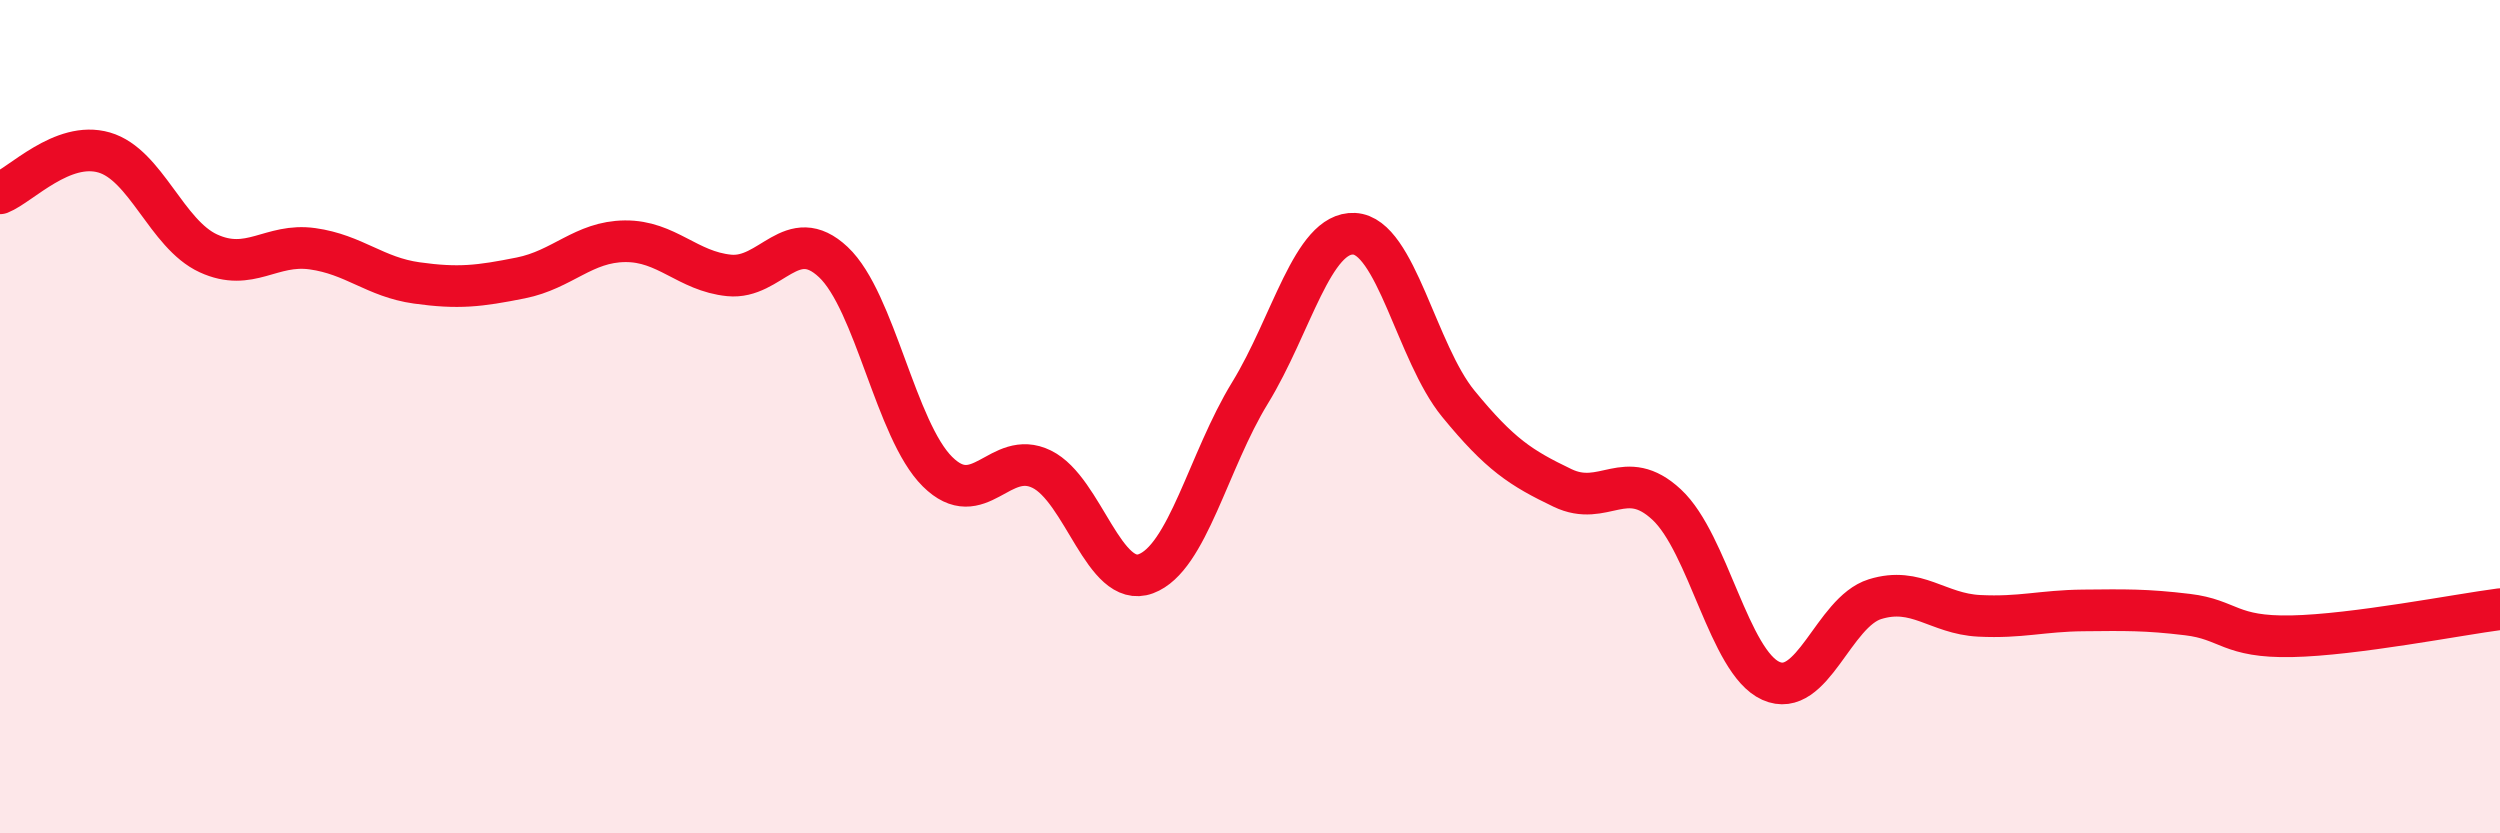
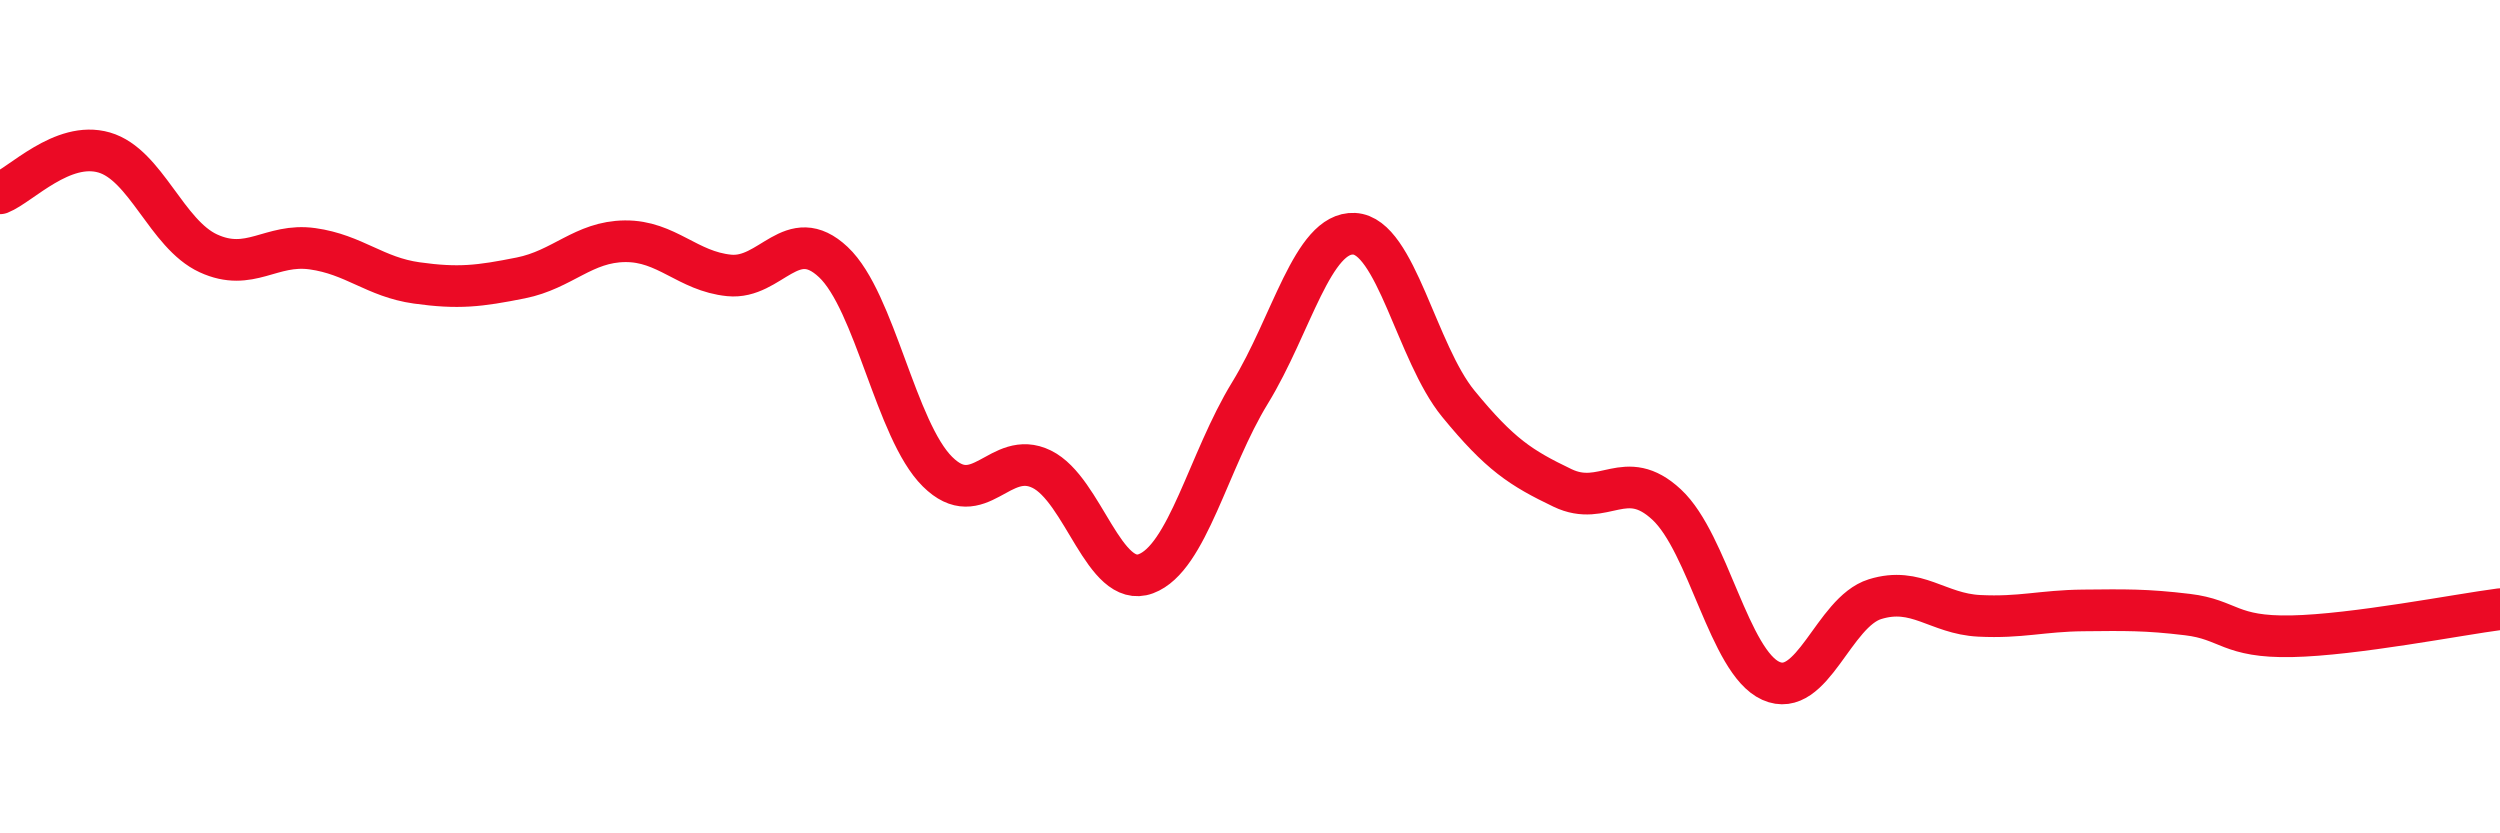
<svg xmlns="http://www.w3.org/2000/svg" width="60" height="20" viewBox="0 0 60 20">
-   <path d="M 0,4.64 C 0.5,4.44 1.5,3.37 2.5,3.66 C 3.5,3.95 4,5.62 5,6.08 C 6,6.54 6.5,5.83 7.5,5.97 C 8.5,6.11 9,6.65 10,6.79 C 11,6.93 11.5,6.87 12.5,6.67 C 13.5,6.47 14,5.8 15,5.79 C 16,5.78 16.5,6.51 17.5,6.61 C 18.5,6.71 19,5.35 20,6.29 C 21,7.23 21.5,10.33 22.5,11.32 C 23.5,12.31 24,10.77 25,11.26 C 26,11.75 26.5,14.14 27.5,13.77 C 28.5,13.4 29,11.06 30,9.43 C 31,7.8 31.5,5.56 32.5,5.61 C 33.5,5.66 34,8.47 35,9.69 C 36,10.91 36.5,11.23 37.5,11.71 C 38.5,12.19 39,11.18 40,12.11 C 41,13.04 41.5,15.89 42.5,16.34 C 43.5,16.79 44,14.69 45,14.38 C 46,14.07 46.5,14.73 47.5,14.78 C 48.5,14.83 49,14.66 50,14.65 C 51,14.64 51.5,14.63 52.5,14.75 C 53.5,14.87 53.5,15.3 55,15.27 C 56.5,15.24 59,14.75 60,14.62L60 20L0 20Z" fill="#EB0A25" opacity="0.1" stroke-linecap="round" stroke-linejoin="round" />
  <path d="M 0,4.64 C 0.5,4.44 1.5,3.37 2.5,3.66 C 3.5,3.95 4,5.62 5,6.08 C 6,6.54 6.5,5.83 7.5,5.97 C 8.5,6.11 9,6.65 10,6.79 C 11,6.93 11.5,6.87 12.5,6.67 C 13.5,6.47 14,5.8 15,5.79 C 16,5.78 16.5,6.51 17.5,6.61 C 18.5,6.71 19,5.35 20,6.29 C 21,7.23 21.5,10.33 22.5,11.32 C 23.5,12.31 24,10.77 25,11.26 C 26,11.75 26.5,14.14 27.5,13.77 C 28.5,13.4 29,11.06 30,9.43 C 31,7.8 31.5,5.56 32.5,5.61 C 33.5,5.66 34,8.47 35,9.69 C 36,10.91 36.5,11.23 37.5,11.71 C 38.5,12.19 39,11.18 40,12.11 C 41,13.04 41.5,15.89 42.5,16.34 C 43.5,16.79 44,14.69 45,14.38 C 46,14.07 46.5,14.73 47.5,14.78 C 48.5,14.83 49,14.66 50,14.65 C 51,14.64 51.5,14.63 52.5,14.75 C 53.5,14.87 53.5,15.3 55,15.27 C 56.5,15.24 59,14.75 60,14.62" stroke="#EB0A25" stroke-width="1" fill="none" stroke-linecap="round" stroke-linejoin="round" />
</svg>